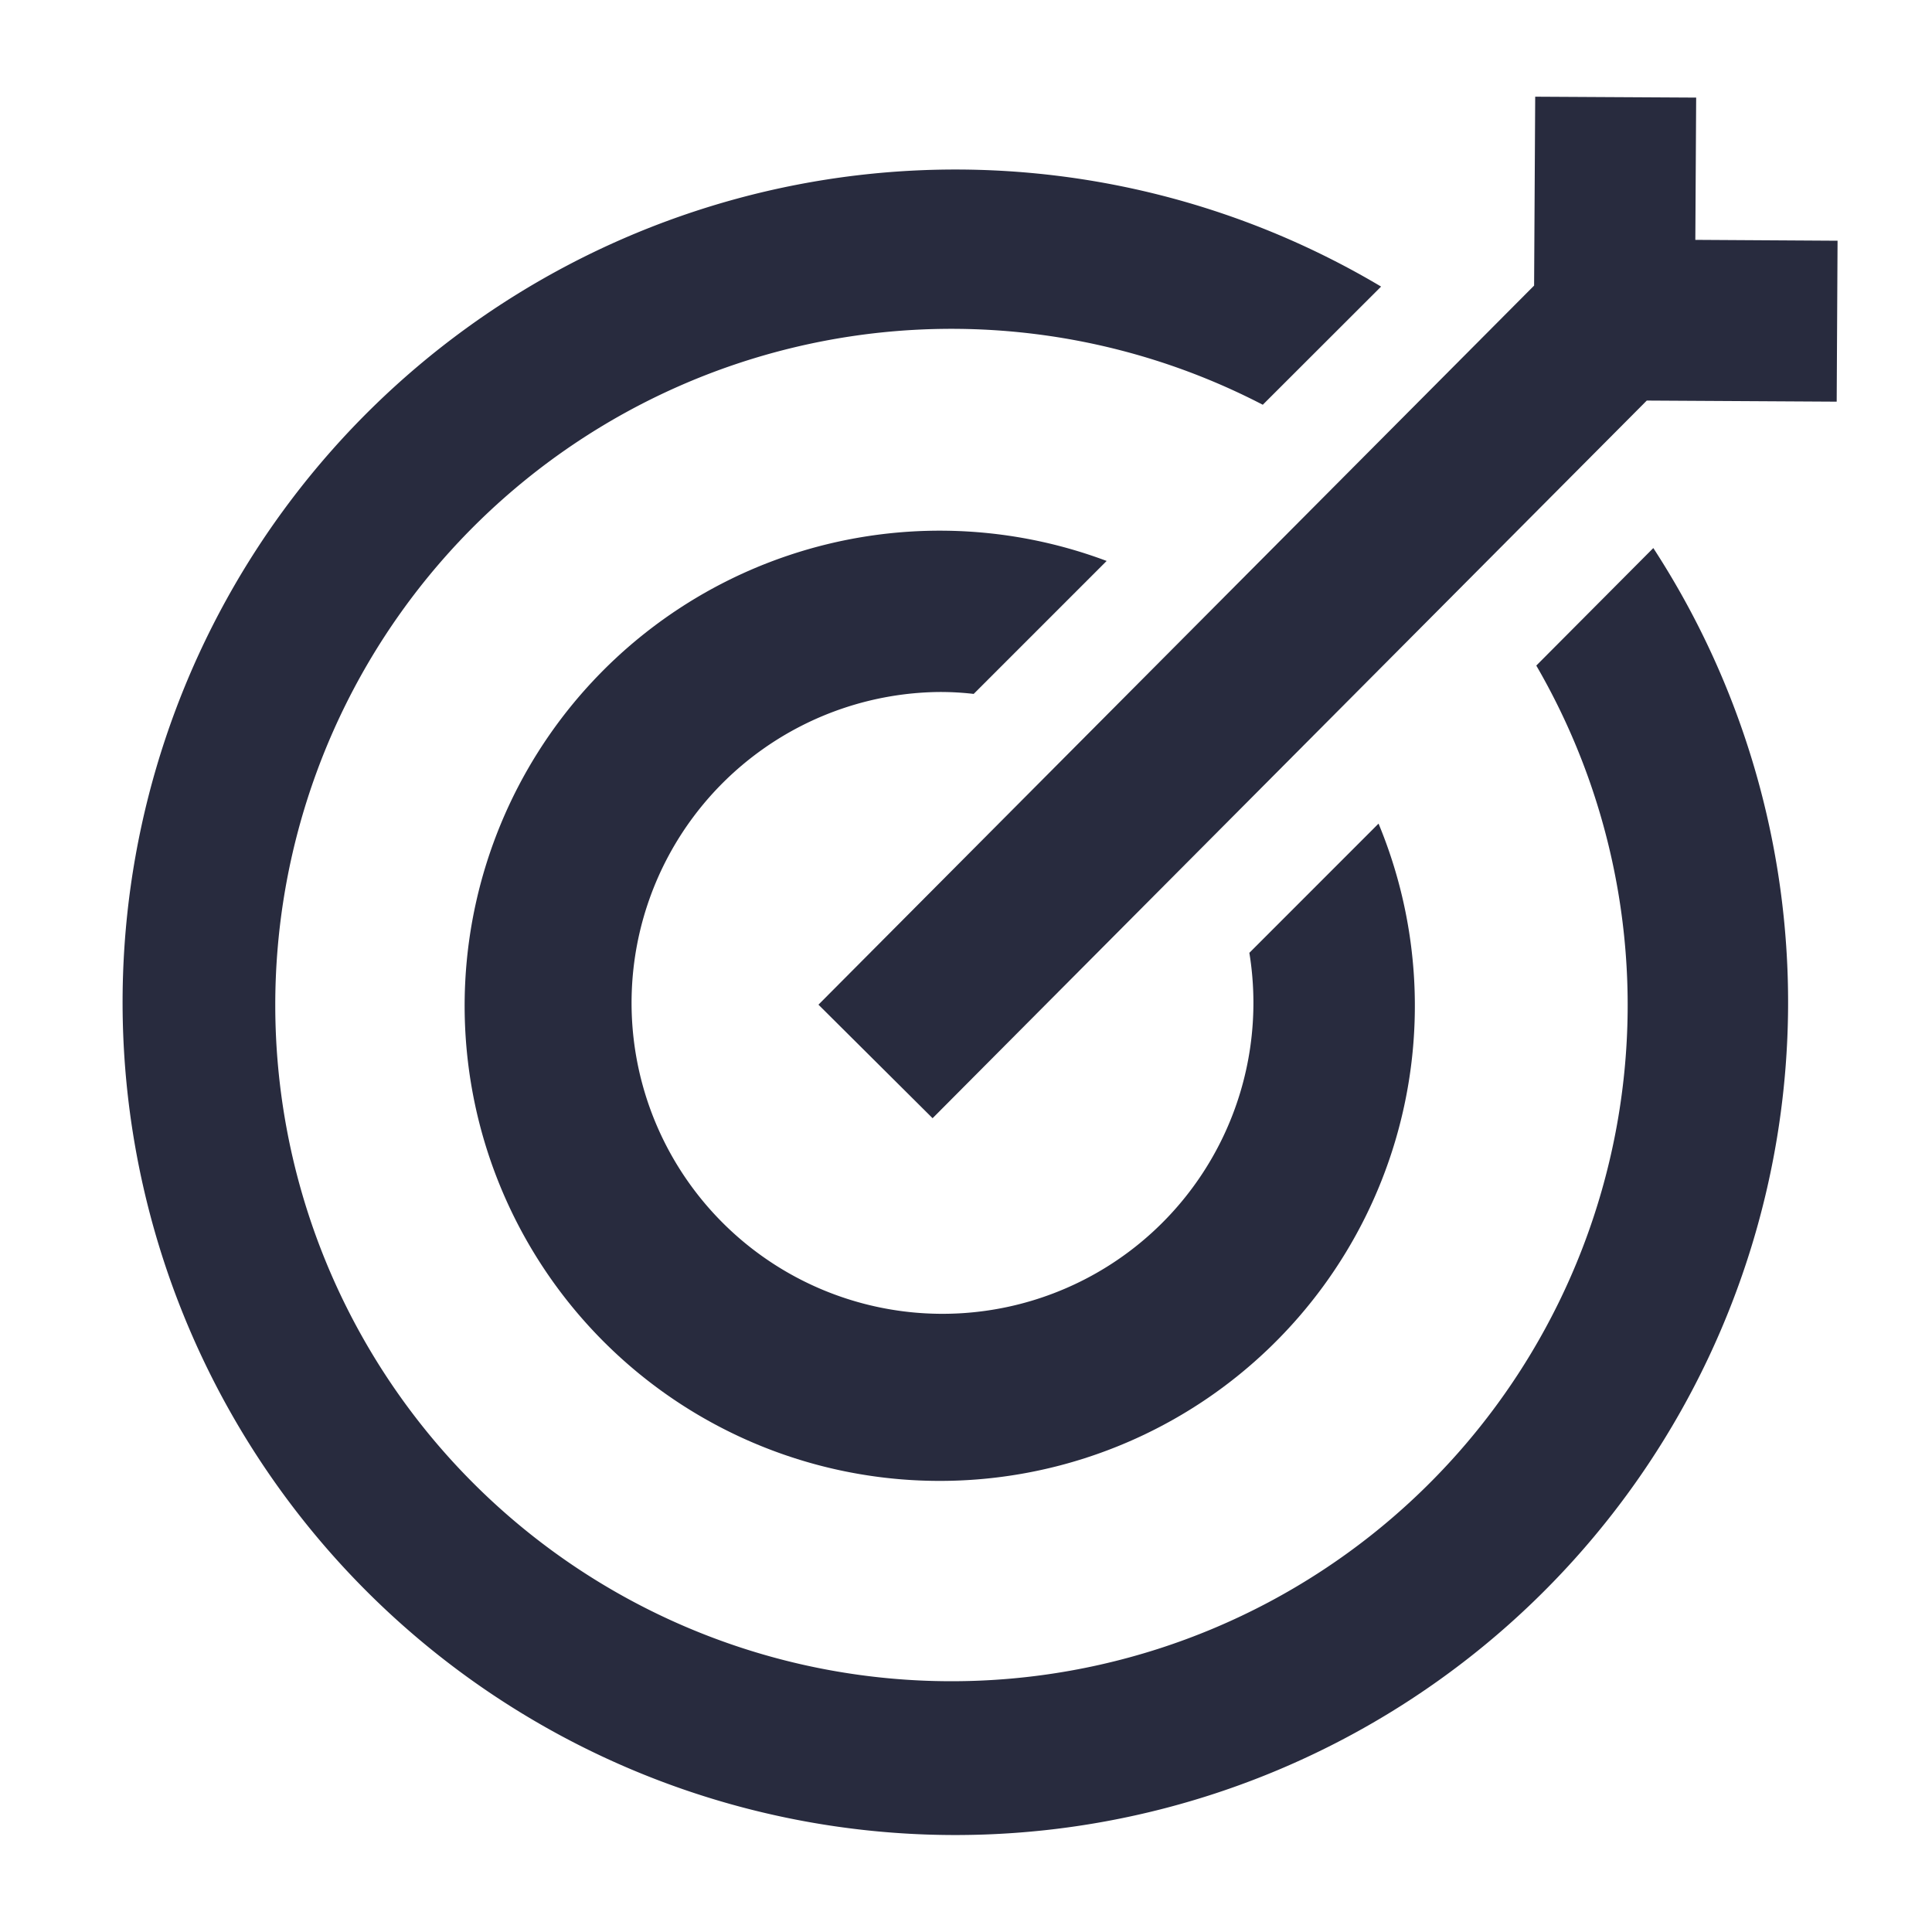
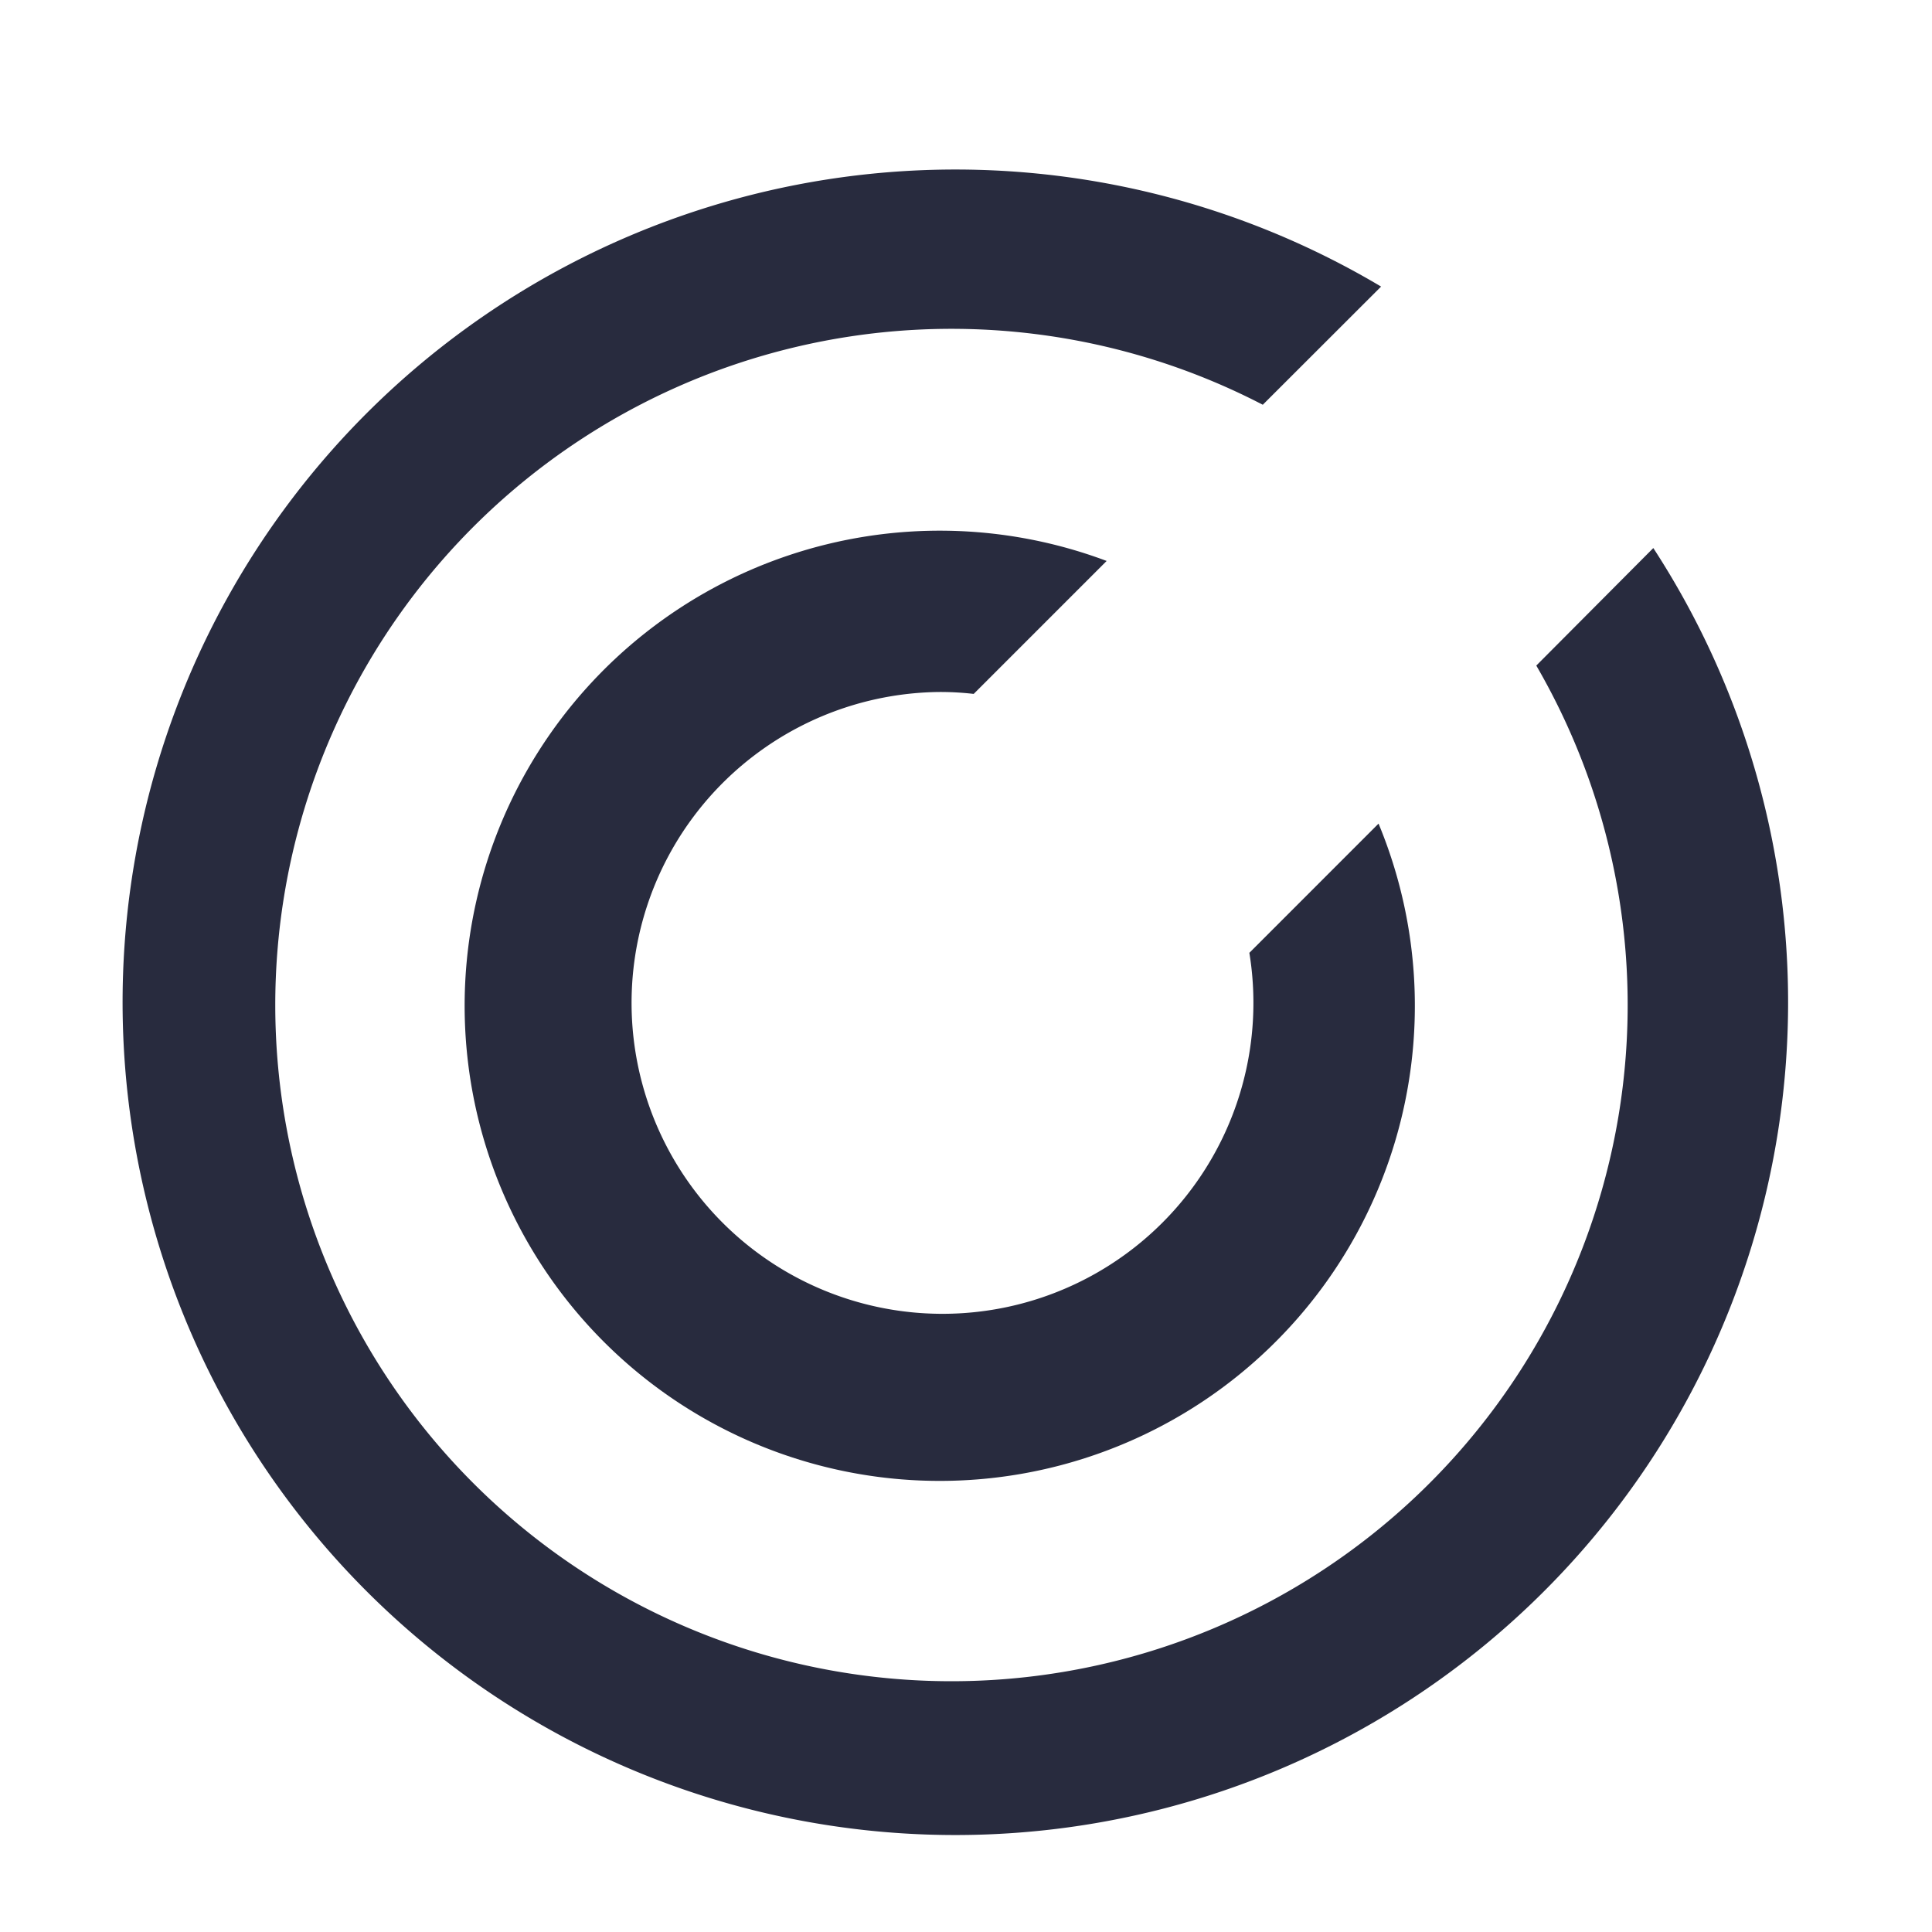
<svg xmlns="http://www.w3.org/2000/svg" id="Icons" viewBox="0 0 60 60">
  <defs>
    <style>
      .cls-1 {
        fill: #282b3e;
      }
    </style>
  </defs>
  <title>General_89_T89</title>
  <g>
-     <polygon class="cls-1" points="52.65 7.449 52.676 3.031 47.677 3.003 47.643 8.869 25.418 31.201 25.454 31.237 28.962 34.727 28.975 34.714 51.142 12.44 57.04 12.474 57.067 7.476 52.65 7.449" />
    <path class="cls-1" d="M47.711,20.67a21,21,0,1,1-8.494-8.1L42.891,8.9a25.862,25.862,0,1,0,8.454,8.12Z" />
    <path class="cls-1" d="M29.112,21.491a8.934,8.934,0,0,1,1.127.059l4.129-4.129a14.755,14.755,0,1,0,8.444,8.157L38.8,29.591a9.656,9.656,0,1,1-9.687-8.1Z" />
  </g>
</svg>